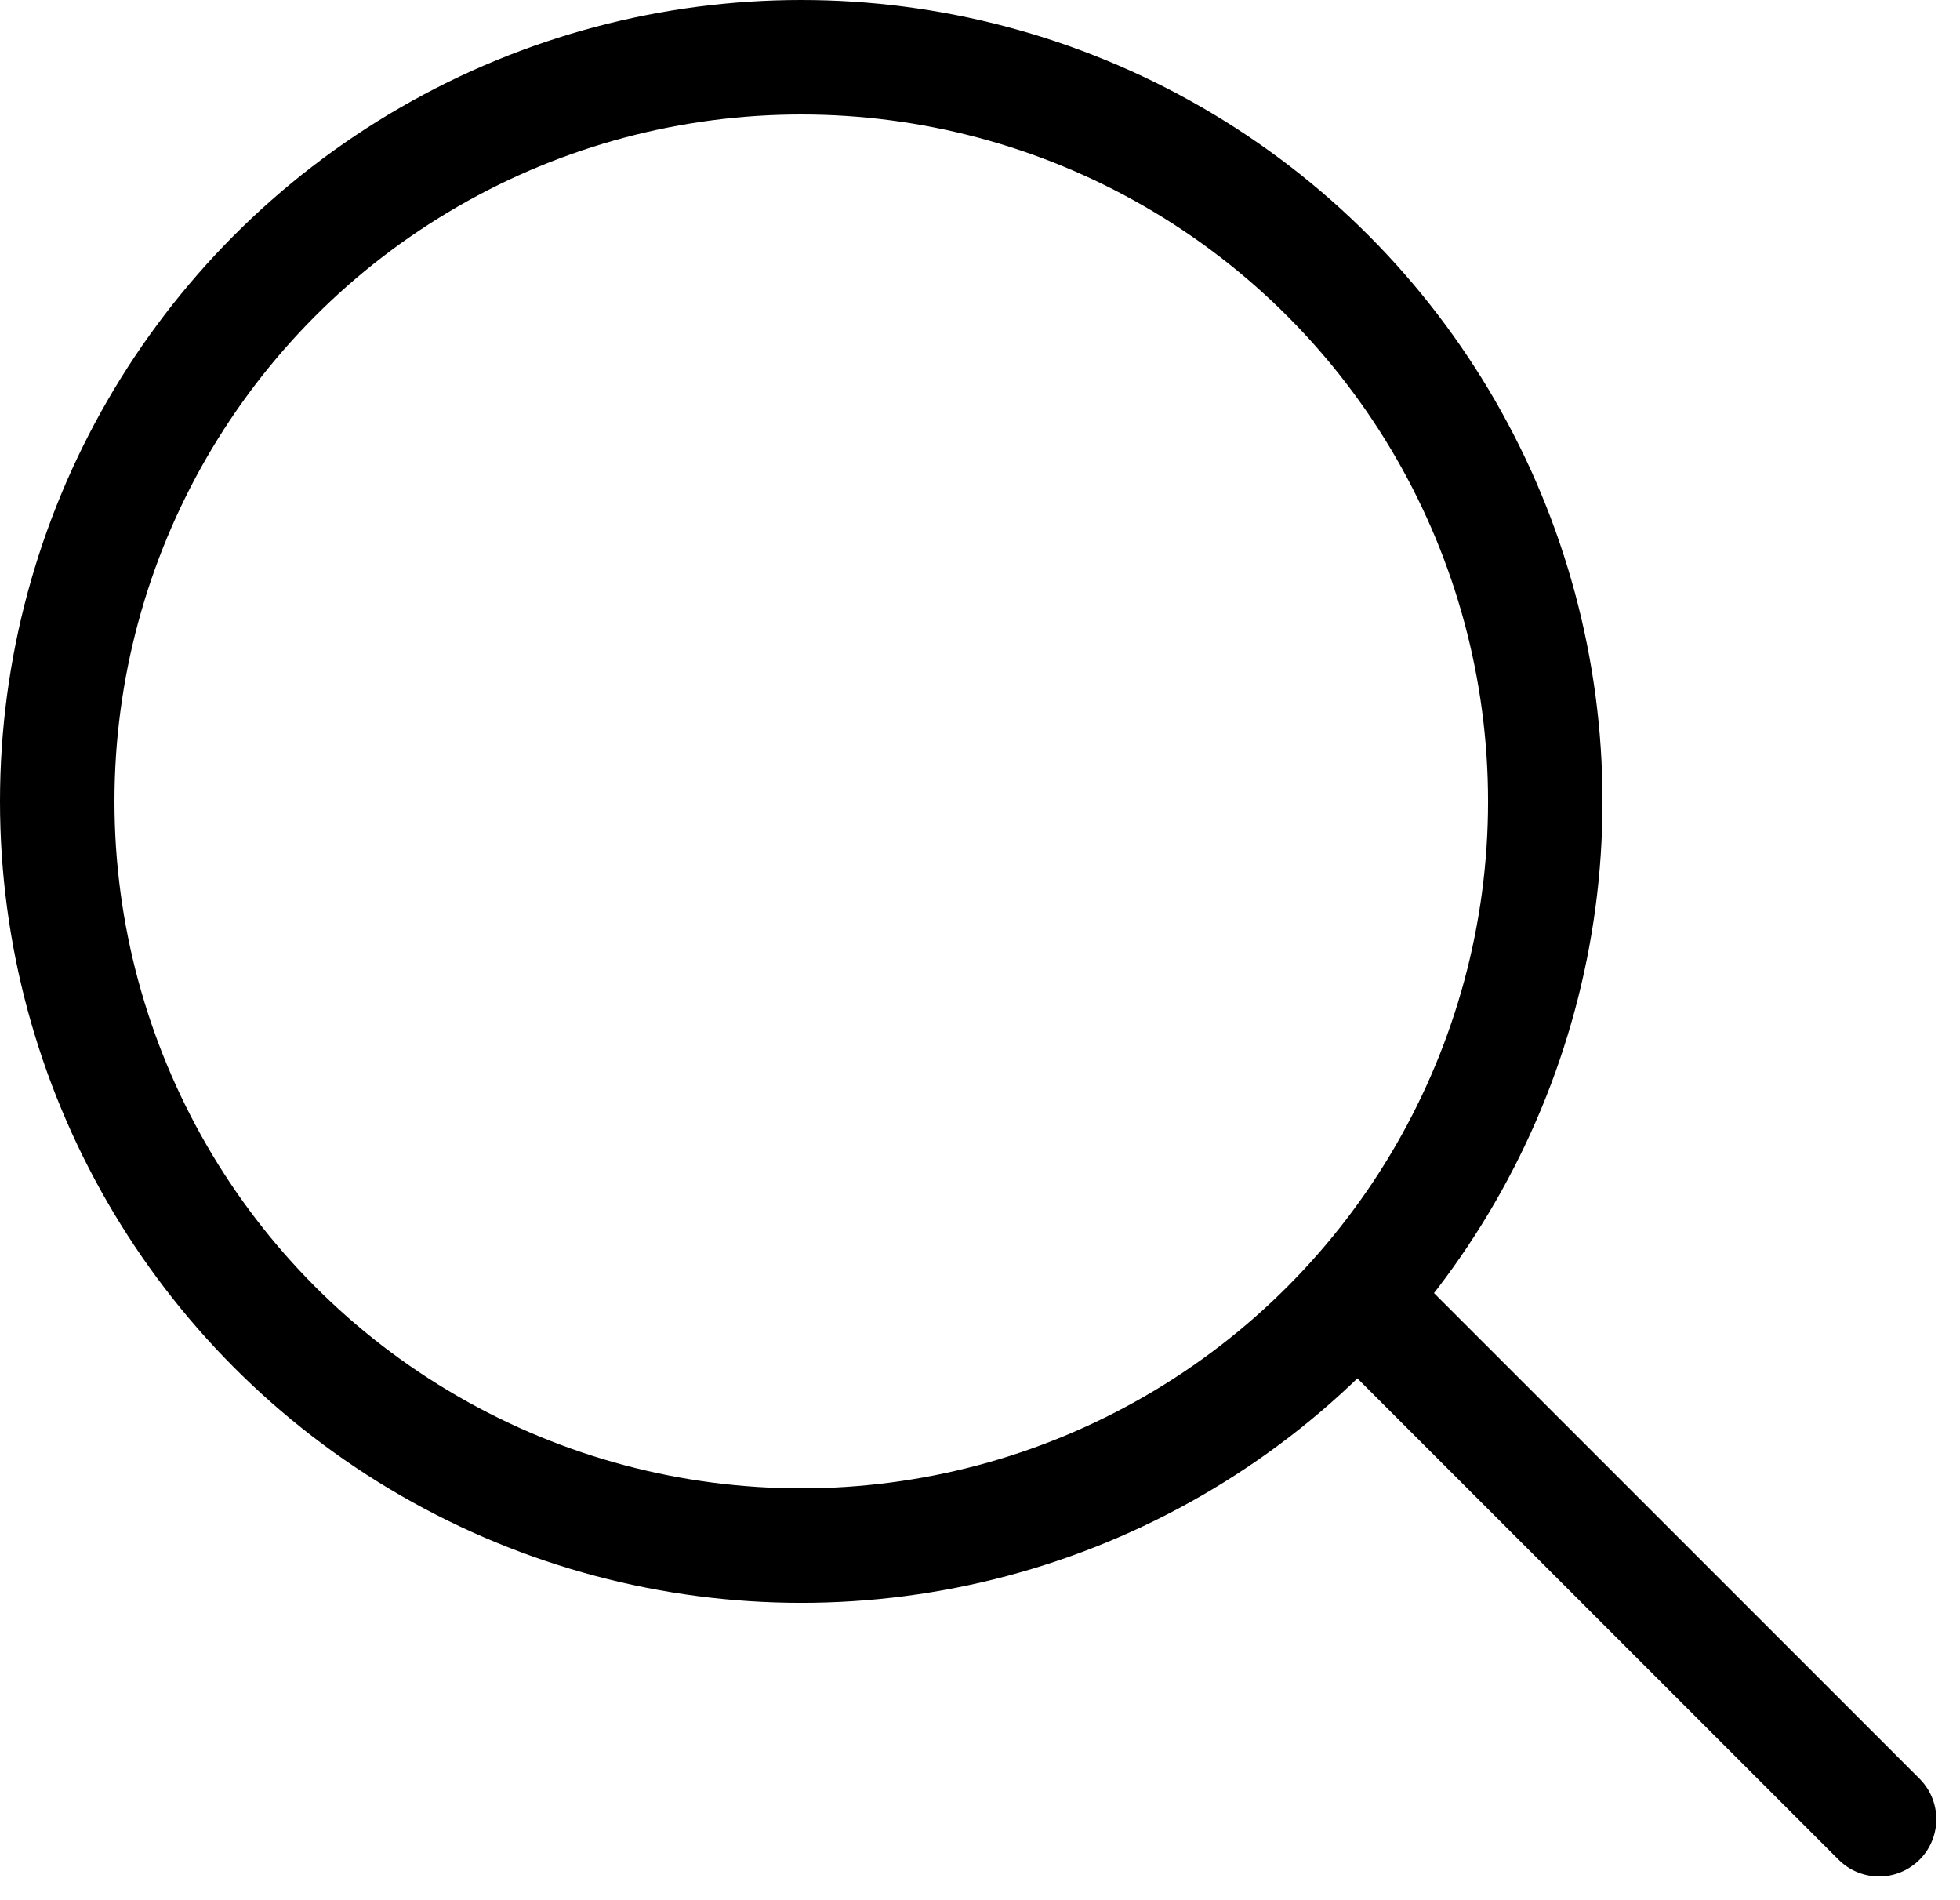
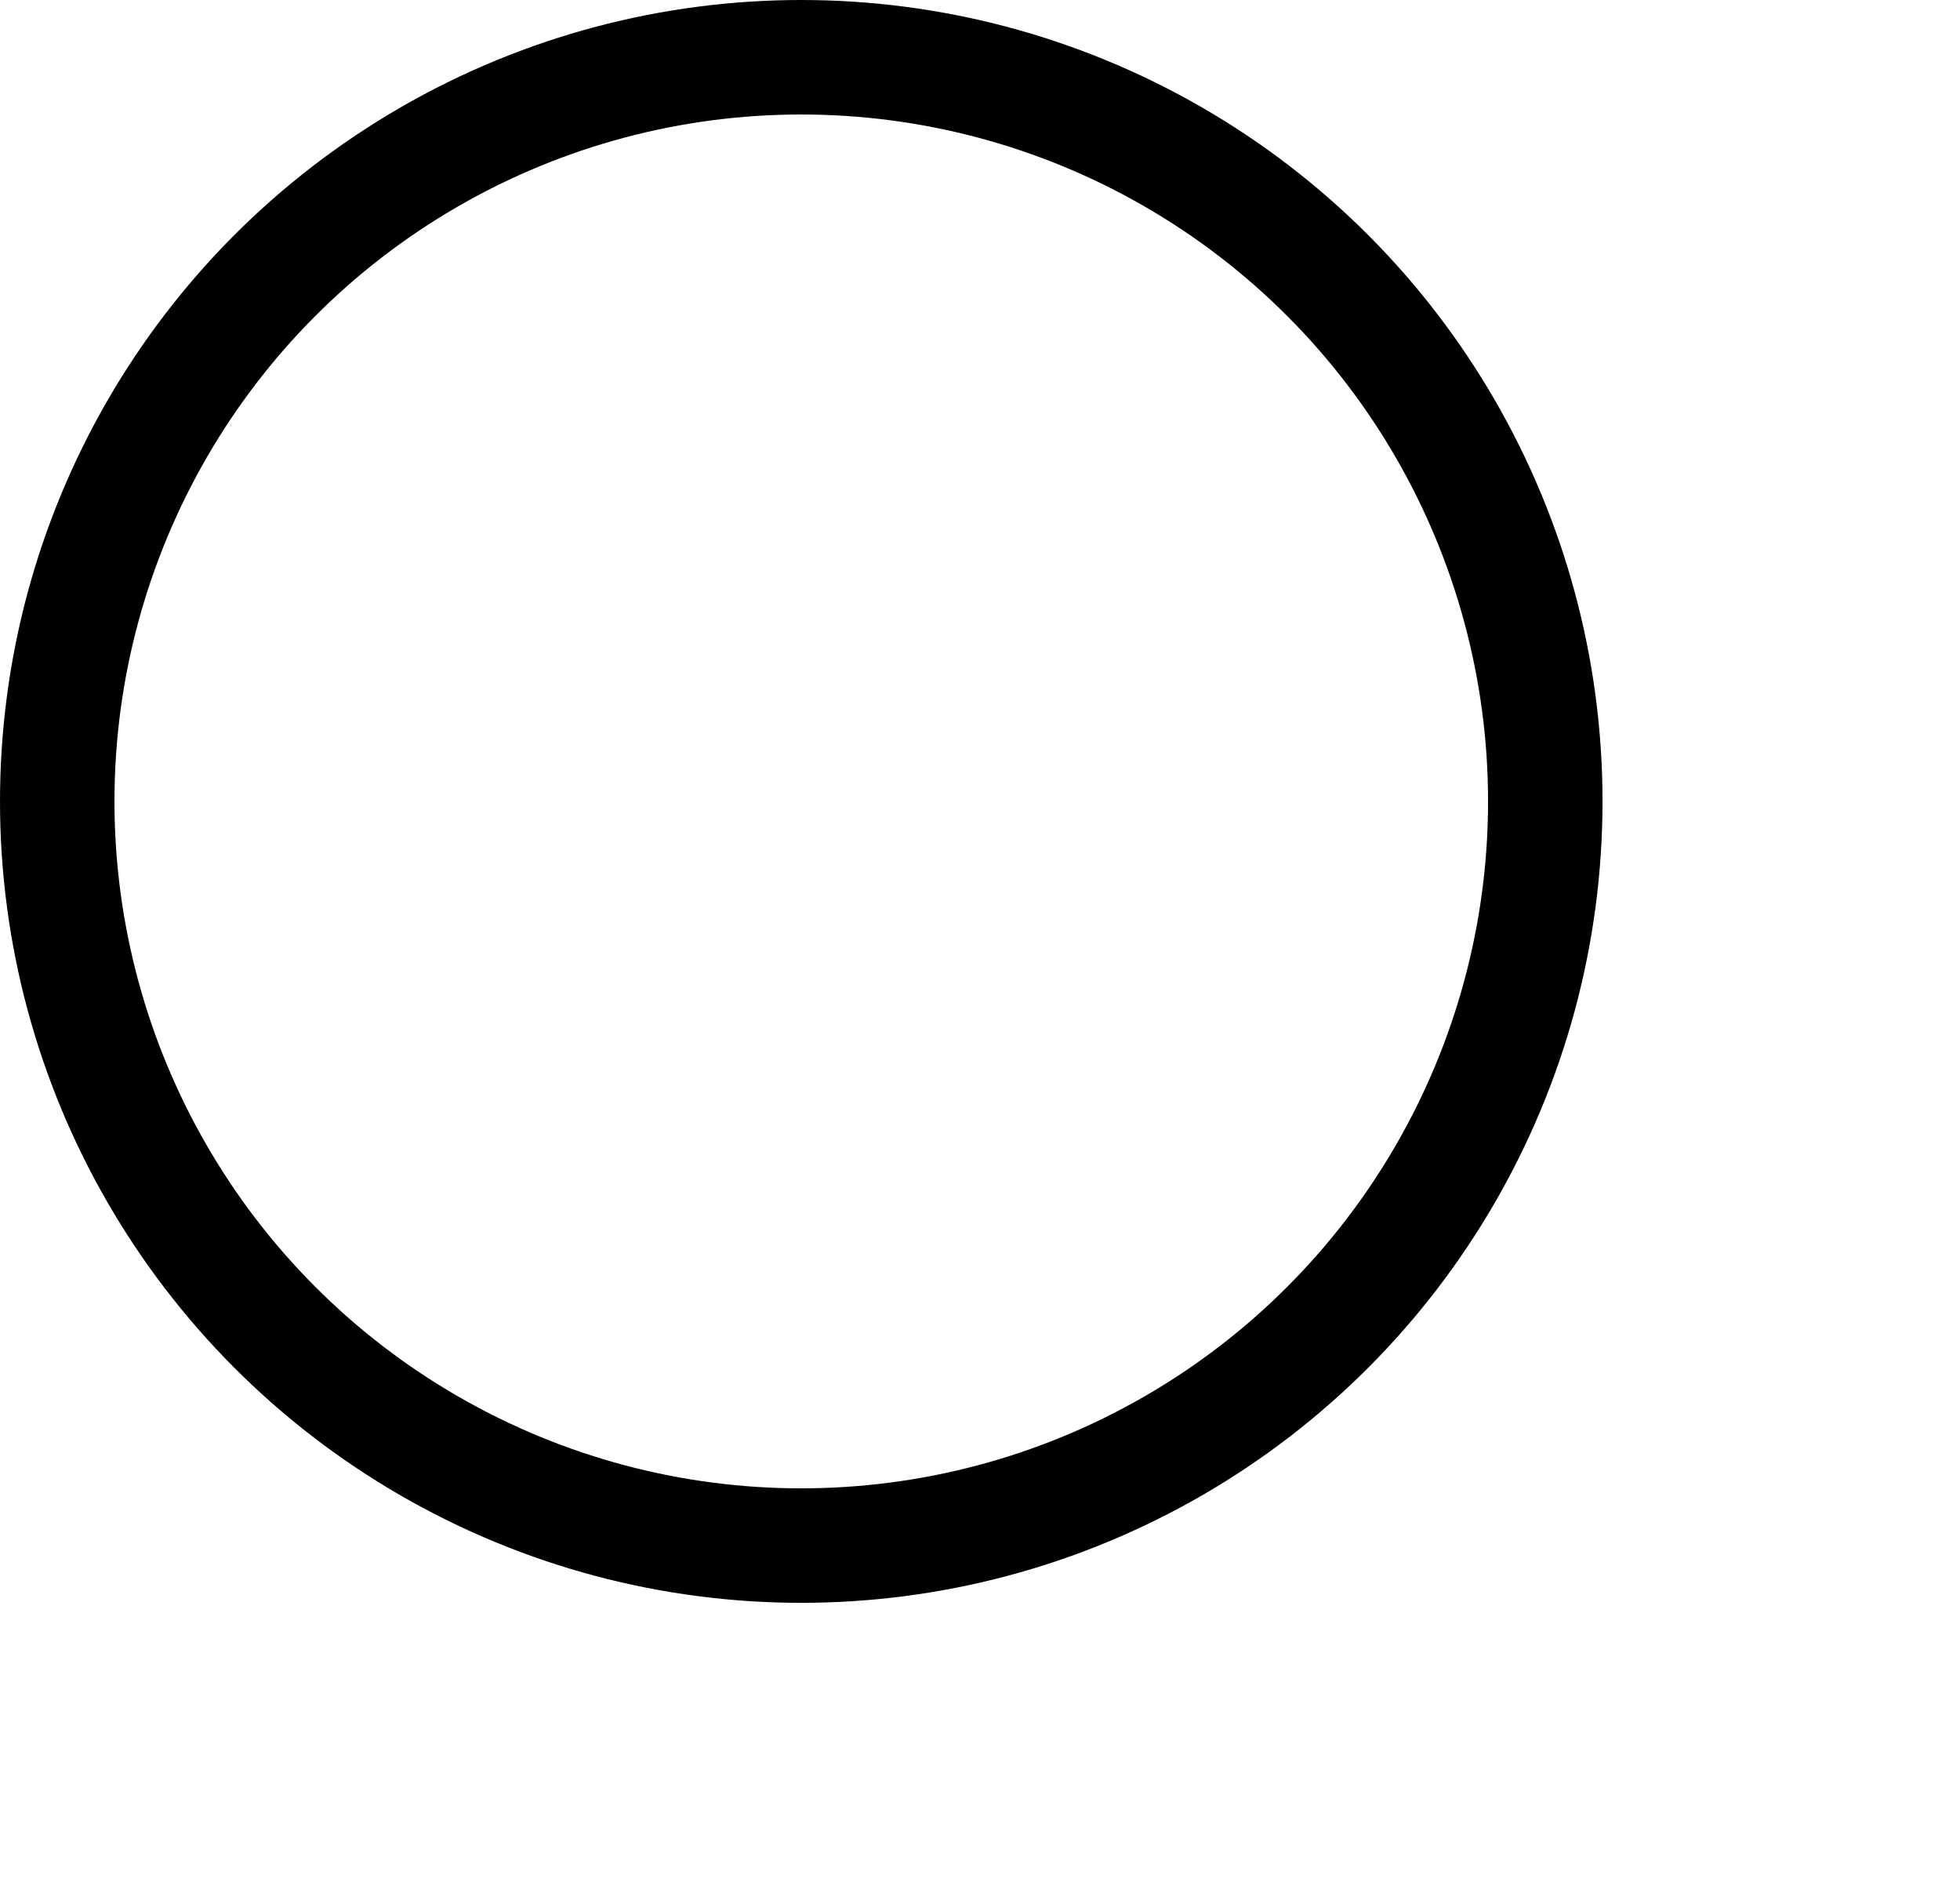
<svg xmlns="http://www.w3.org/2000/svg" width="17.123" height="16.597" viewBox="0 0 17.123 16.597">
  <g transform="translate(-1399.5 -73.5)">
    <circle cx="6.5" cy="6.5" r="6.5" transform="translate(1400 74)" fill="none" stroke="#000" stroke-width="1" />
-     <line x2="4.499" y2="4.499" transform="translate(1411.417 84.891)" fill="none" stroke="#000" stroke-linecap="round" stroke-width="1" />
  </g>
</svg>